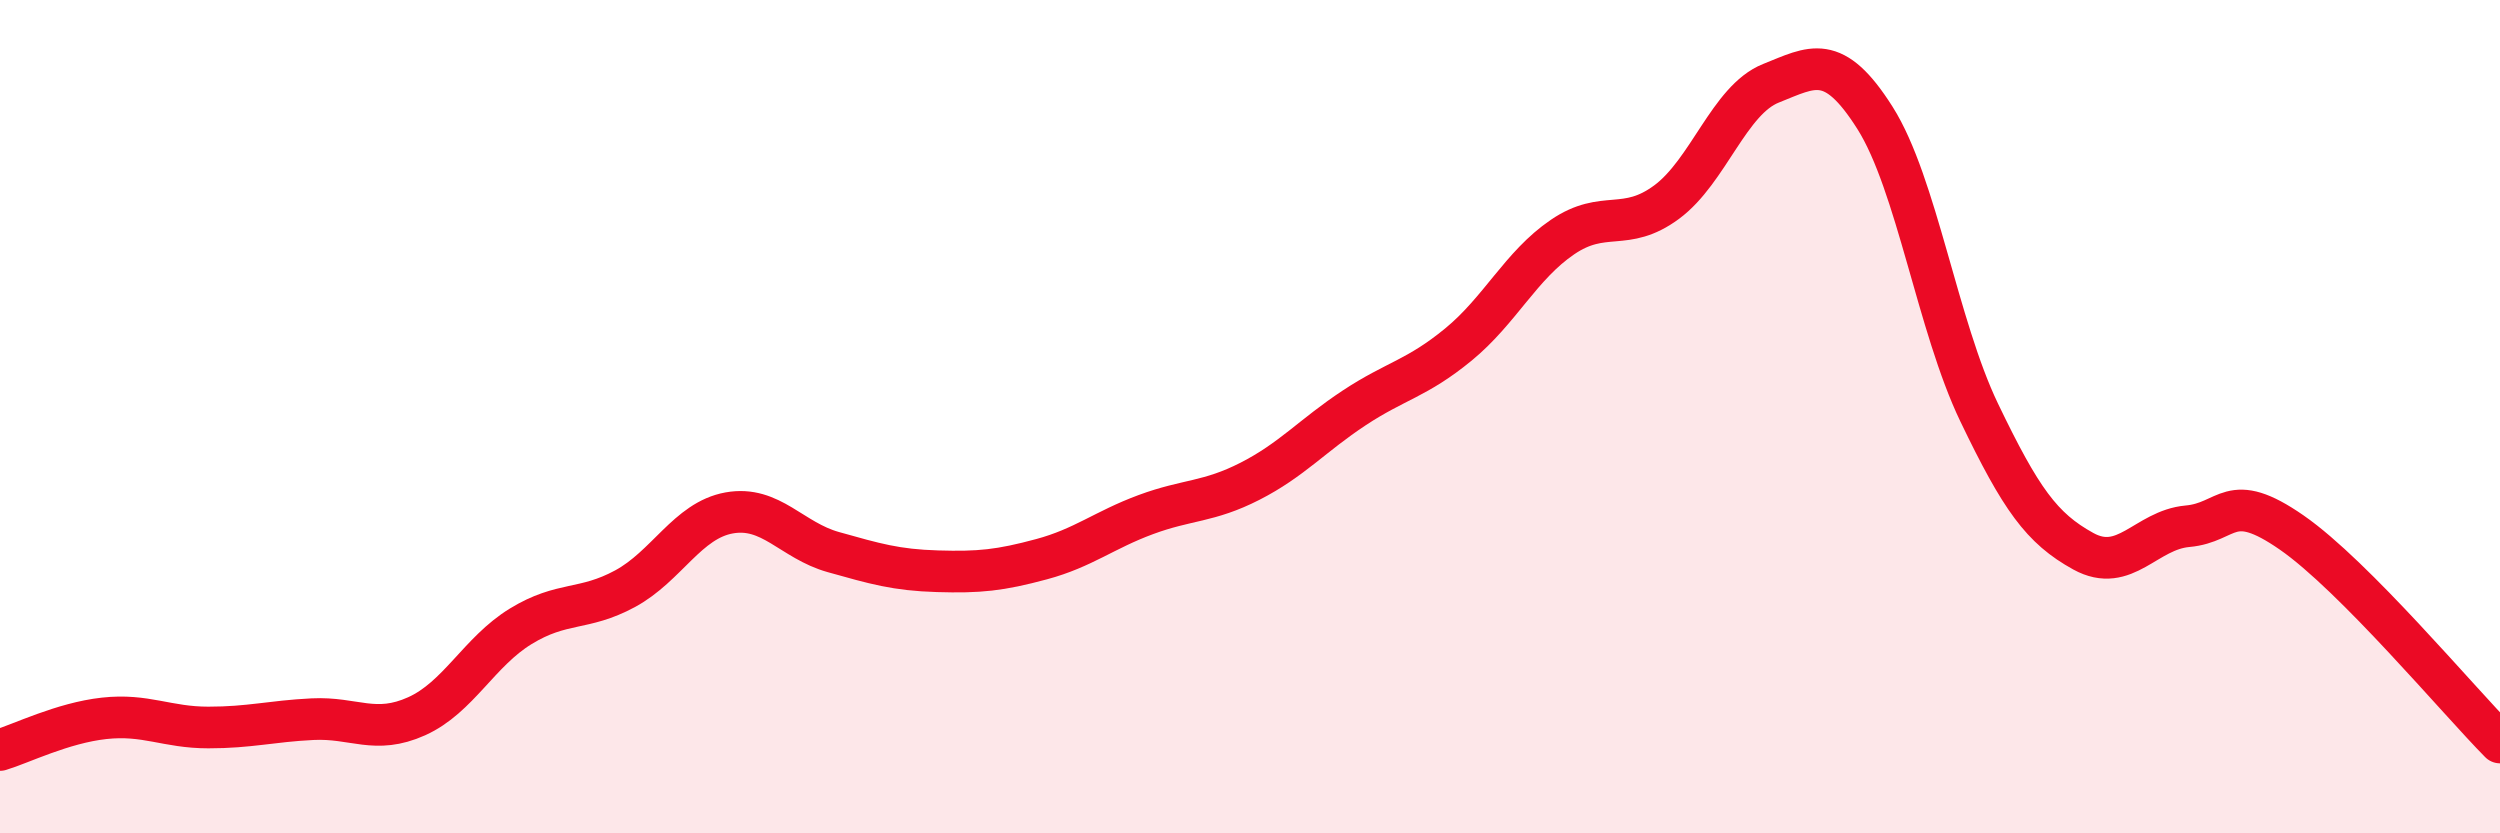
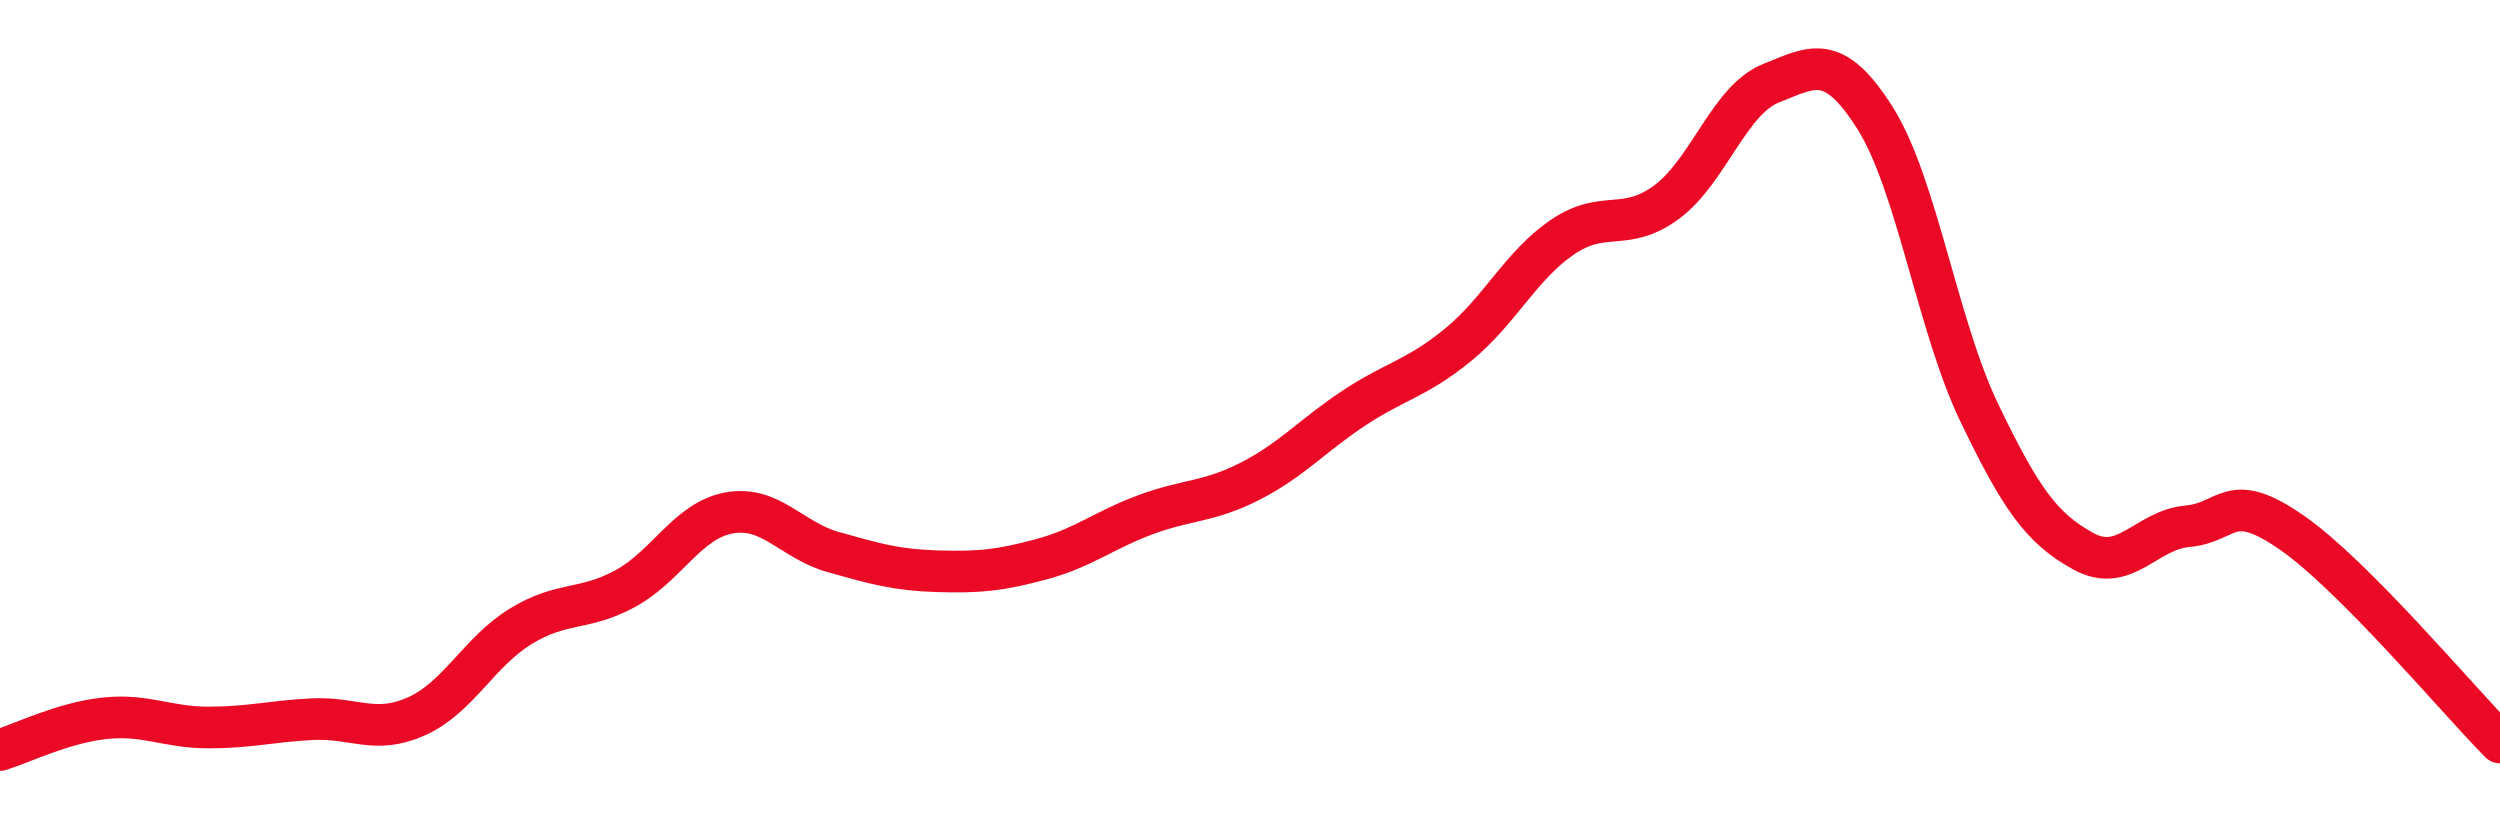
<svg xmlns="http://www.w3.org/2000/svg" width="60" height="20" viewBox="0 0 60 20">
-   <path d="M 0,18 C 0.5,17.85 1.5,17.35 2.5,17.24 C 3.5,17.13 4,17.46 5,17.46 C 6,17.46 6.5,17.31 7.5,17.26 C 8.5,17.21 9,17.64 10,17.19 C 11,16.74 11.5,15.64 12.5,15.03 C 13.5,14.42 14,14.67 15,14.13 C 16,13.59 16.5,12.49 17.5,12.31 C 18.5,12.13 19,12.97 20,13.25 C 21,13.53 21.5,13.68 22.5,13.71 C 23.5,13.74 24,13.69 25,13.42 C 26,13.15 26.5,12.72 27.5,12.35 C 28.5,11.98 29,12.06 30,11.55 C 31,11.04 31.5,10.45 32.5,9.79 C 33.5,9.13 34,9.09 35,8.27 C 36,7.45 36.5,6.37 37.5,5.69 C 38.5,5.01 39,5.59 40,4.85 C 41,4.11 41.5,2.4 42.5,2 C 43.5,1.6 44,1.25 45,2.83 C 46,4.41 46.5,7.82 47.5,9.9 C 48.5,11.98 49,12.68 50,13.23 C 51,13.78 51.5,12.72 52.5,12.63 C 53.5,12.54 53.5,11.74 55,12.78 C 56.5,13.82 59,16.81 60,17.82L60 20L0 20Z" fill="#EB0A25" opacity="0.1" stroke-linecap="round" stroke-linejoin="round" />
  <path d="M 0,18 C 0.5,17.85 1.5,17.35 2.5,17.24 C 3.5,17.13 4,17.46 5,17.46 C 6,17.46 6.5,17.31 7.5,17.26 C 8.5,17.21 9,17.64 10,17.19 C 11,16.74 11.5,15.64 12.5,15.03 C 13.5,14.42 14,14.67 15,14.13 C 16,13.59 16.5,12.49 17.5,12.31 C 18.5,12.13 19,12.97 20,13.25 C 21,13.53 21.5,13.68 22.5,13.71 C 23.5,13.74 24,13.69 25,13.42 C 26,13.15 26.5,12.72 27.5,12.35 C 28.5,11.98 29,12.06 30,11.55 C 31,11.04 31.5,10.45 32.5,9.79 C 33.5,9.13 34,9.09 35,8.27 C 36,7.45 36.5,6.37 37.5,5.69 C 38.5,5.01 39,5.59 40,4.85 C 41,4.11 41.5,2.4 42.5,2 C 43.5,1.6 44,1.25 45,2.83 C 46,4.41 46.5,7.82 47.5,9.9 C 48.5,11.98 49,12.68 50,13.23 C 51,13.78 51.5,12.72 52.5,12.63 C 53.5,12.54 53.5,11.74 55,12.78 C 56.5,13.82 59,16.81 60,17.82" stroke="#EB0A25" stroke-width="1" fill="none" stroke-linecap="round" stroke-linejoin="round" />
</svg>